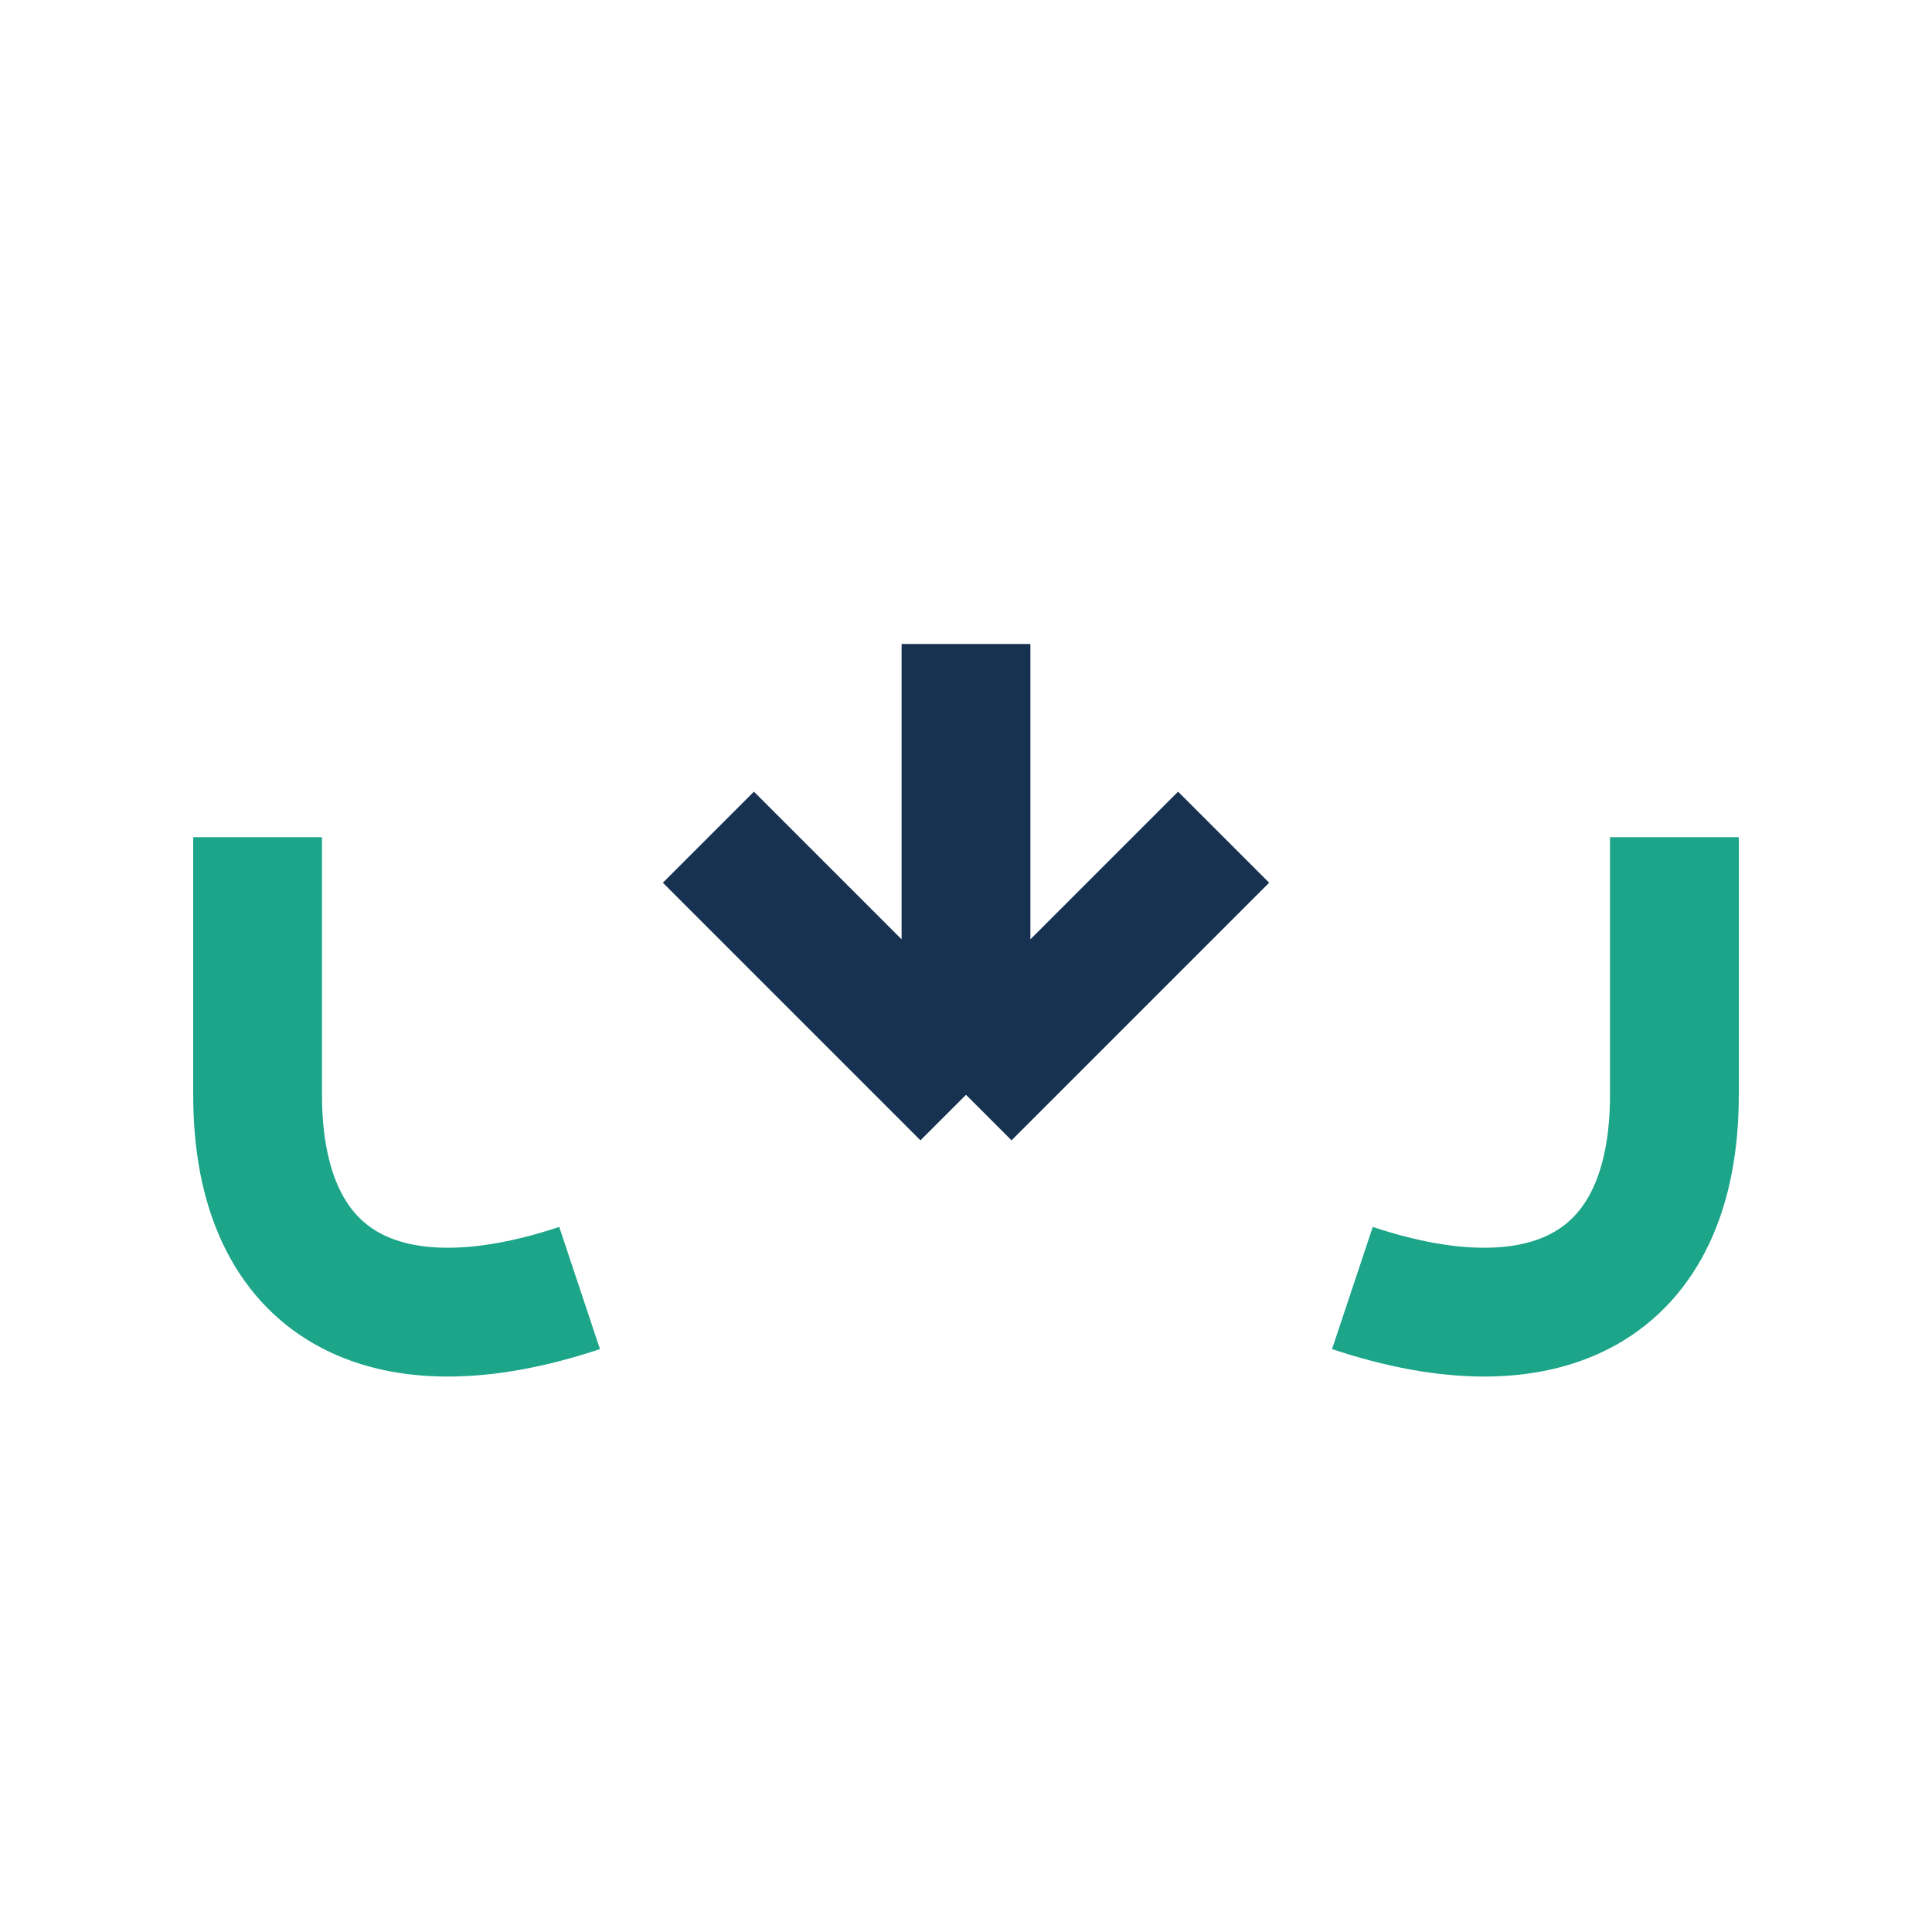
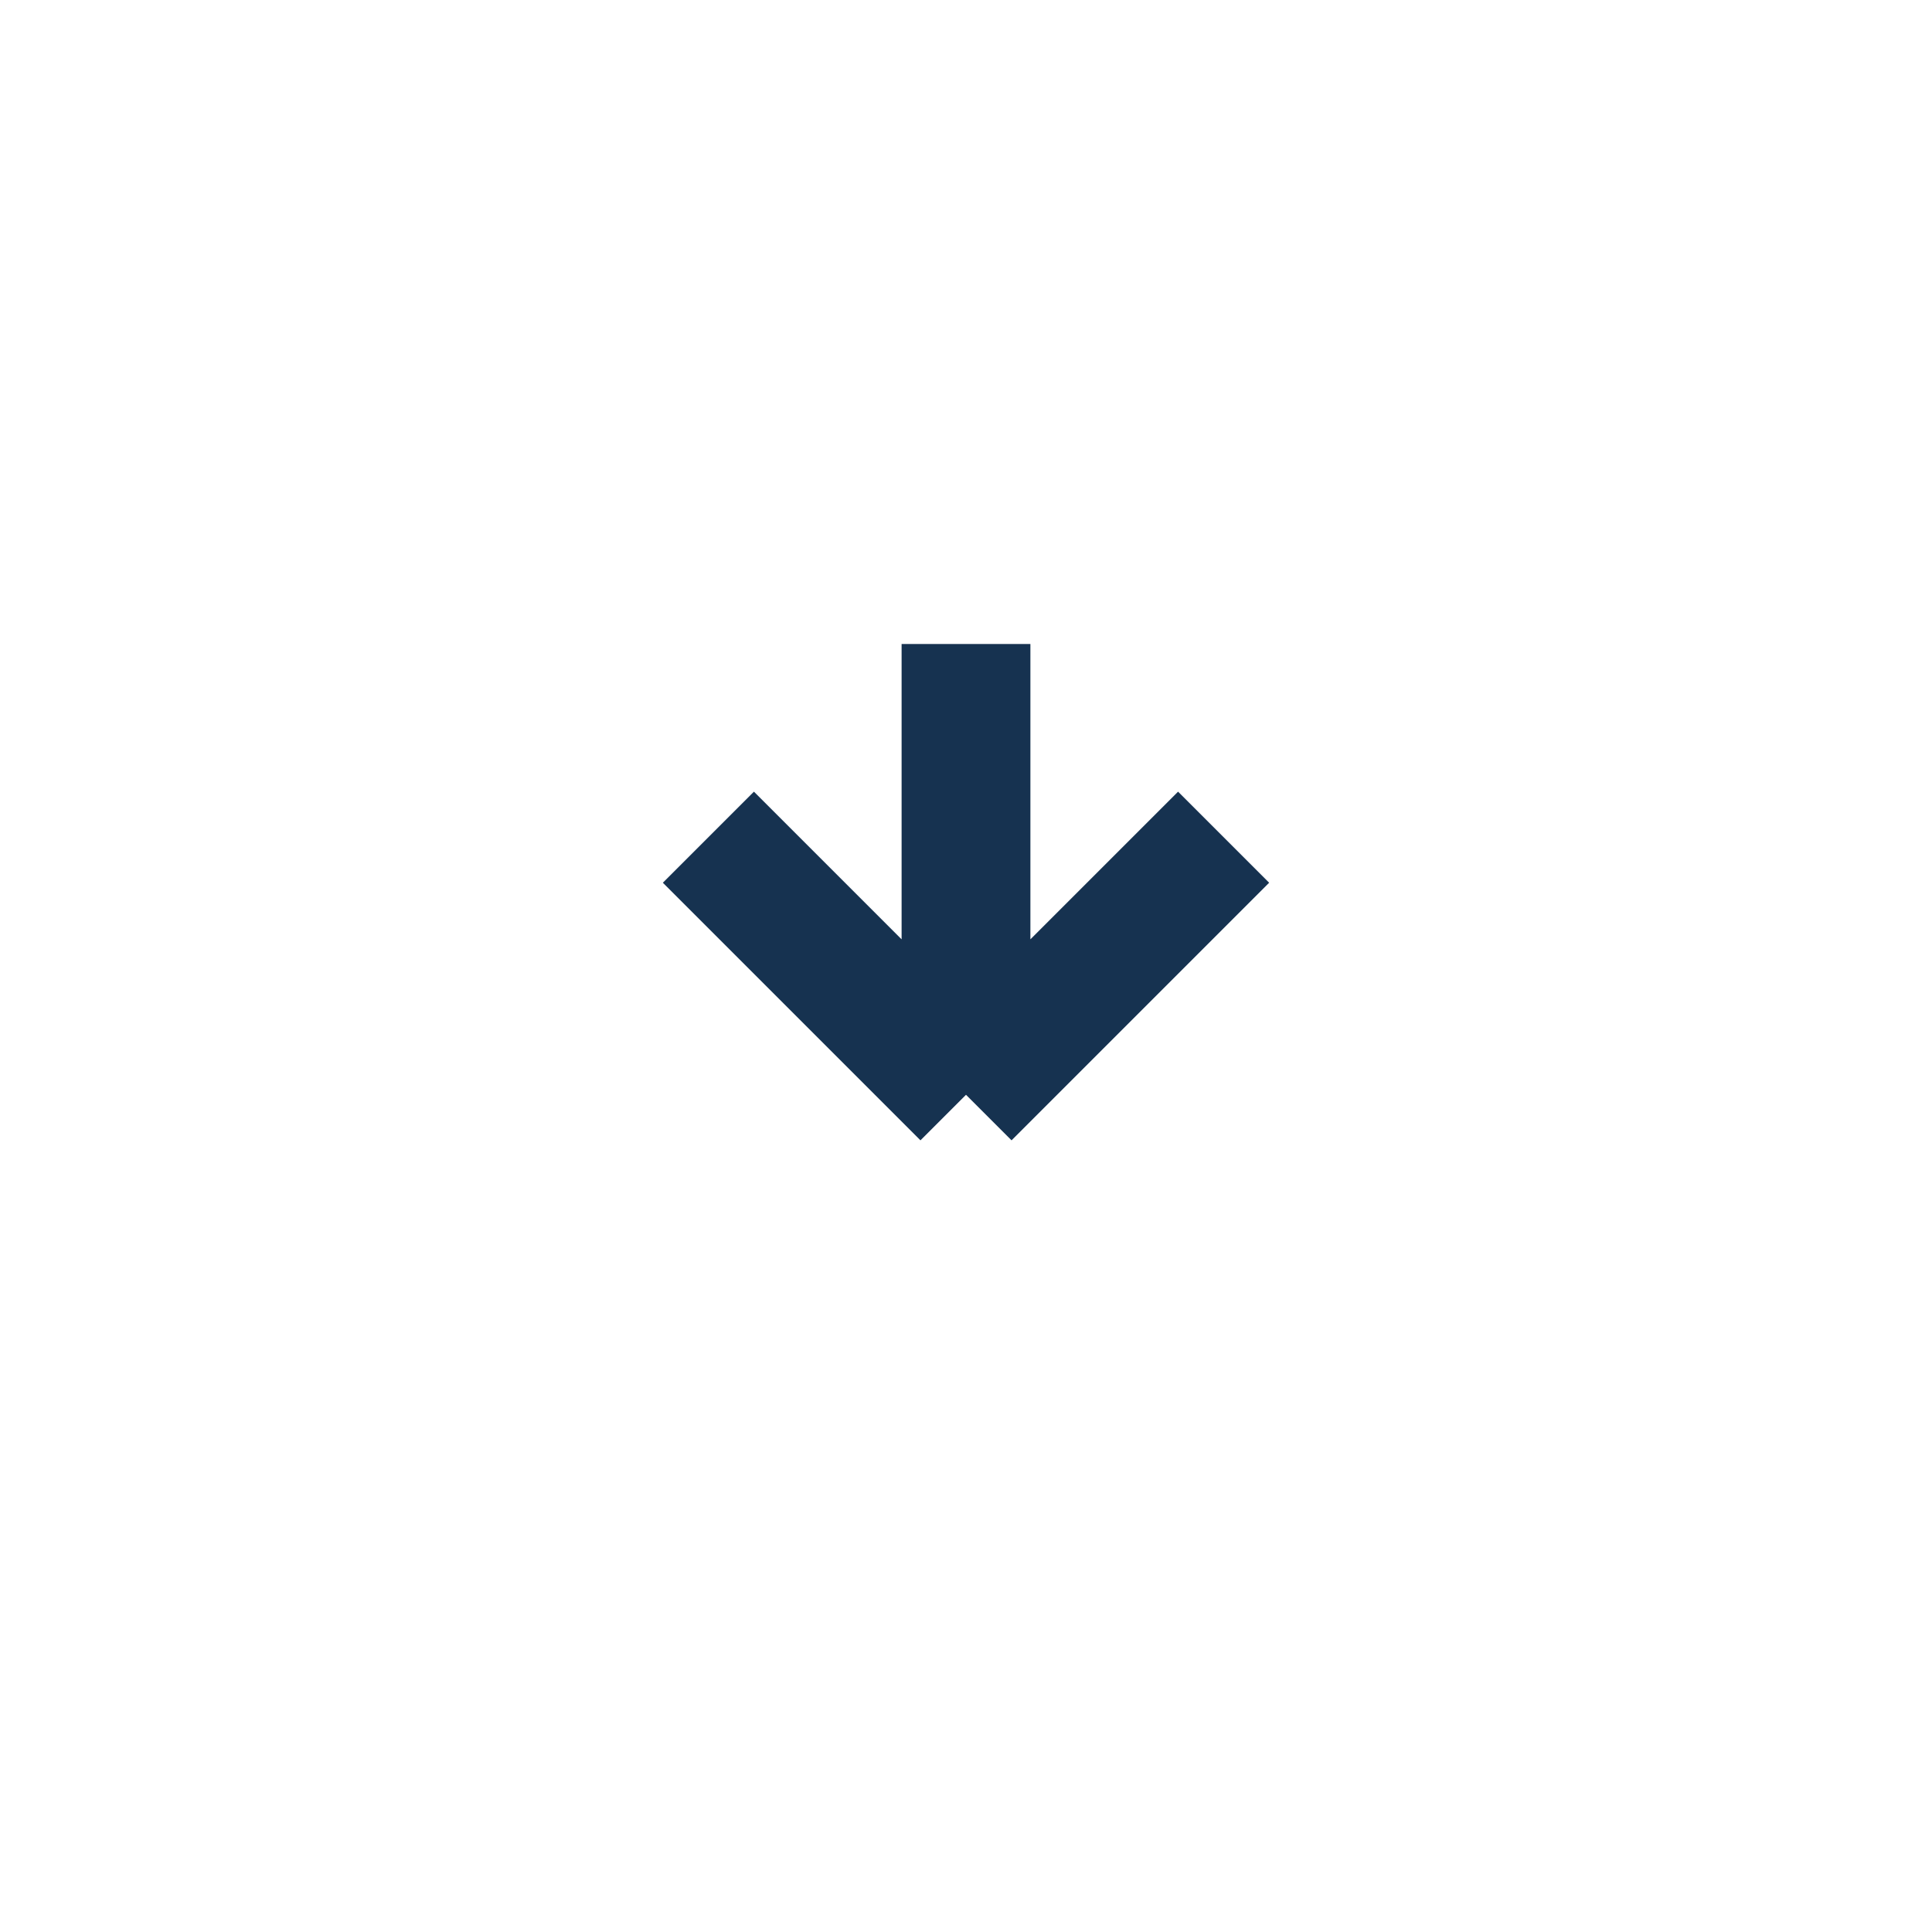
<svg xmlns="http://www.w3.org/2000/svg" width="30" height="30" viewBox="0 0 30 30">
-   <path d="M9 20c-3 1-5 0-5-3V13m17 7c3 1 5 0 5-3V13" fill="none" stroke="#1CA589" stroke-width="2" />
  <path d="M15 10v7m0 0l-4-4m4 4l4-4" fill="none" stroke="#163250" stroke-width="2" />
</svg>